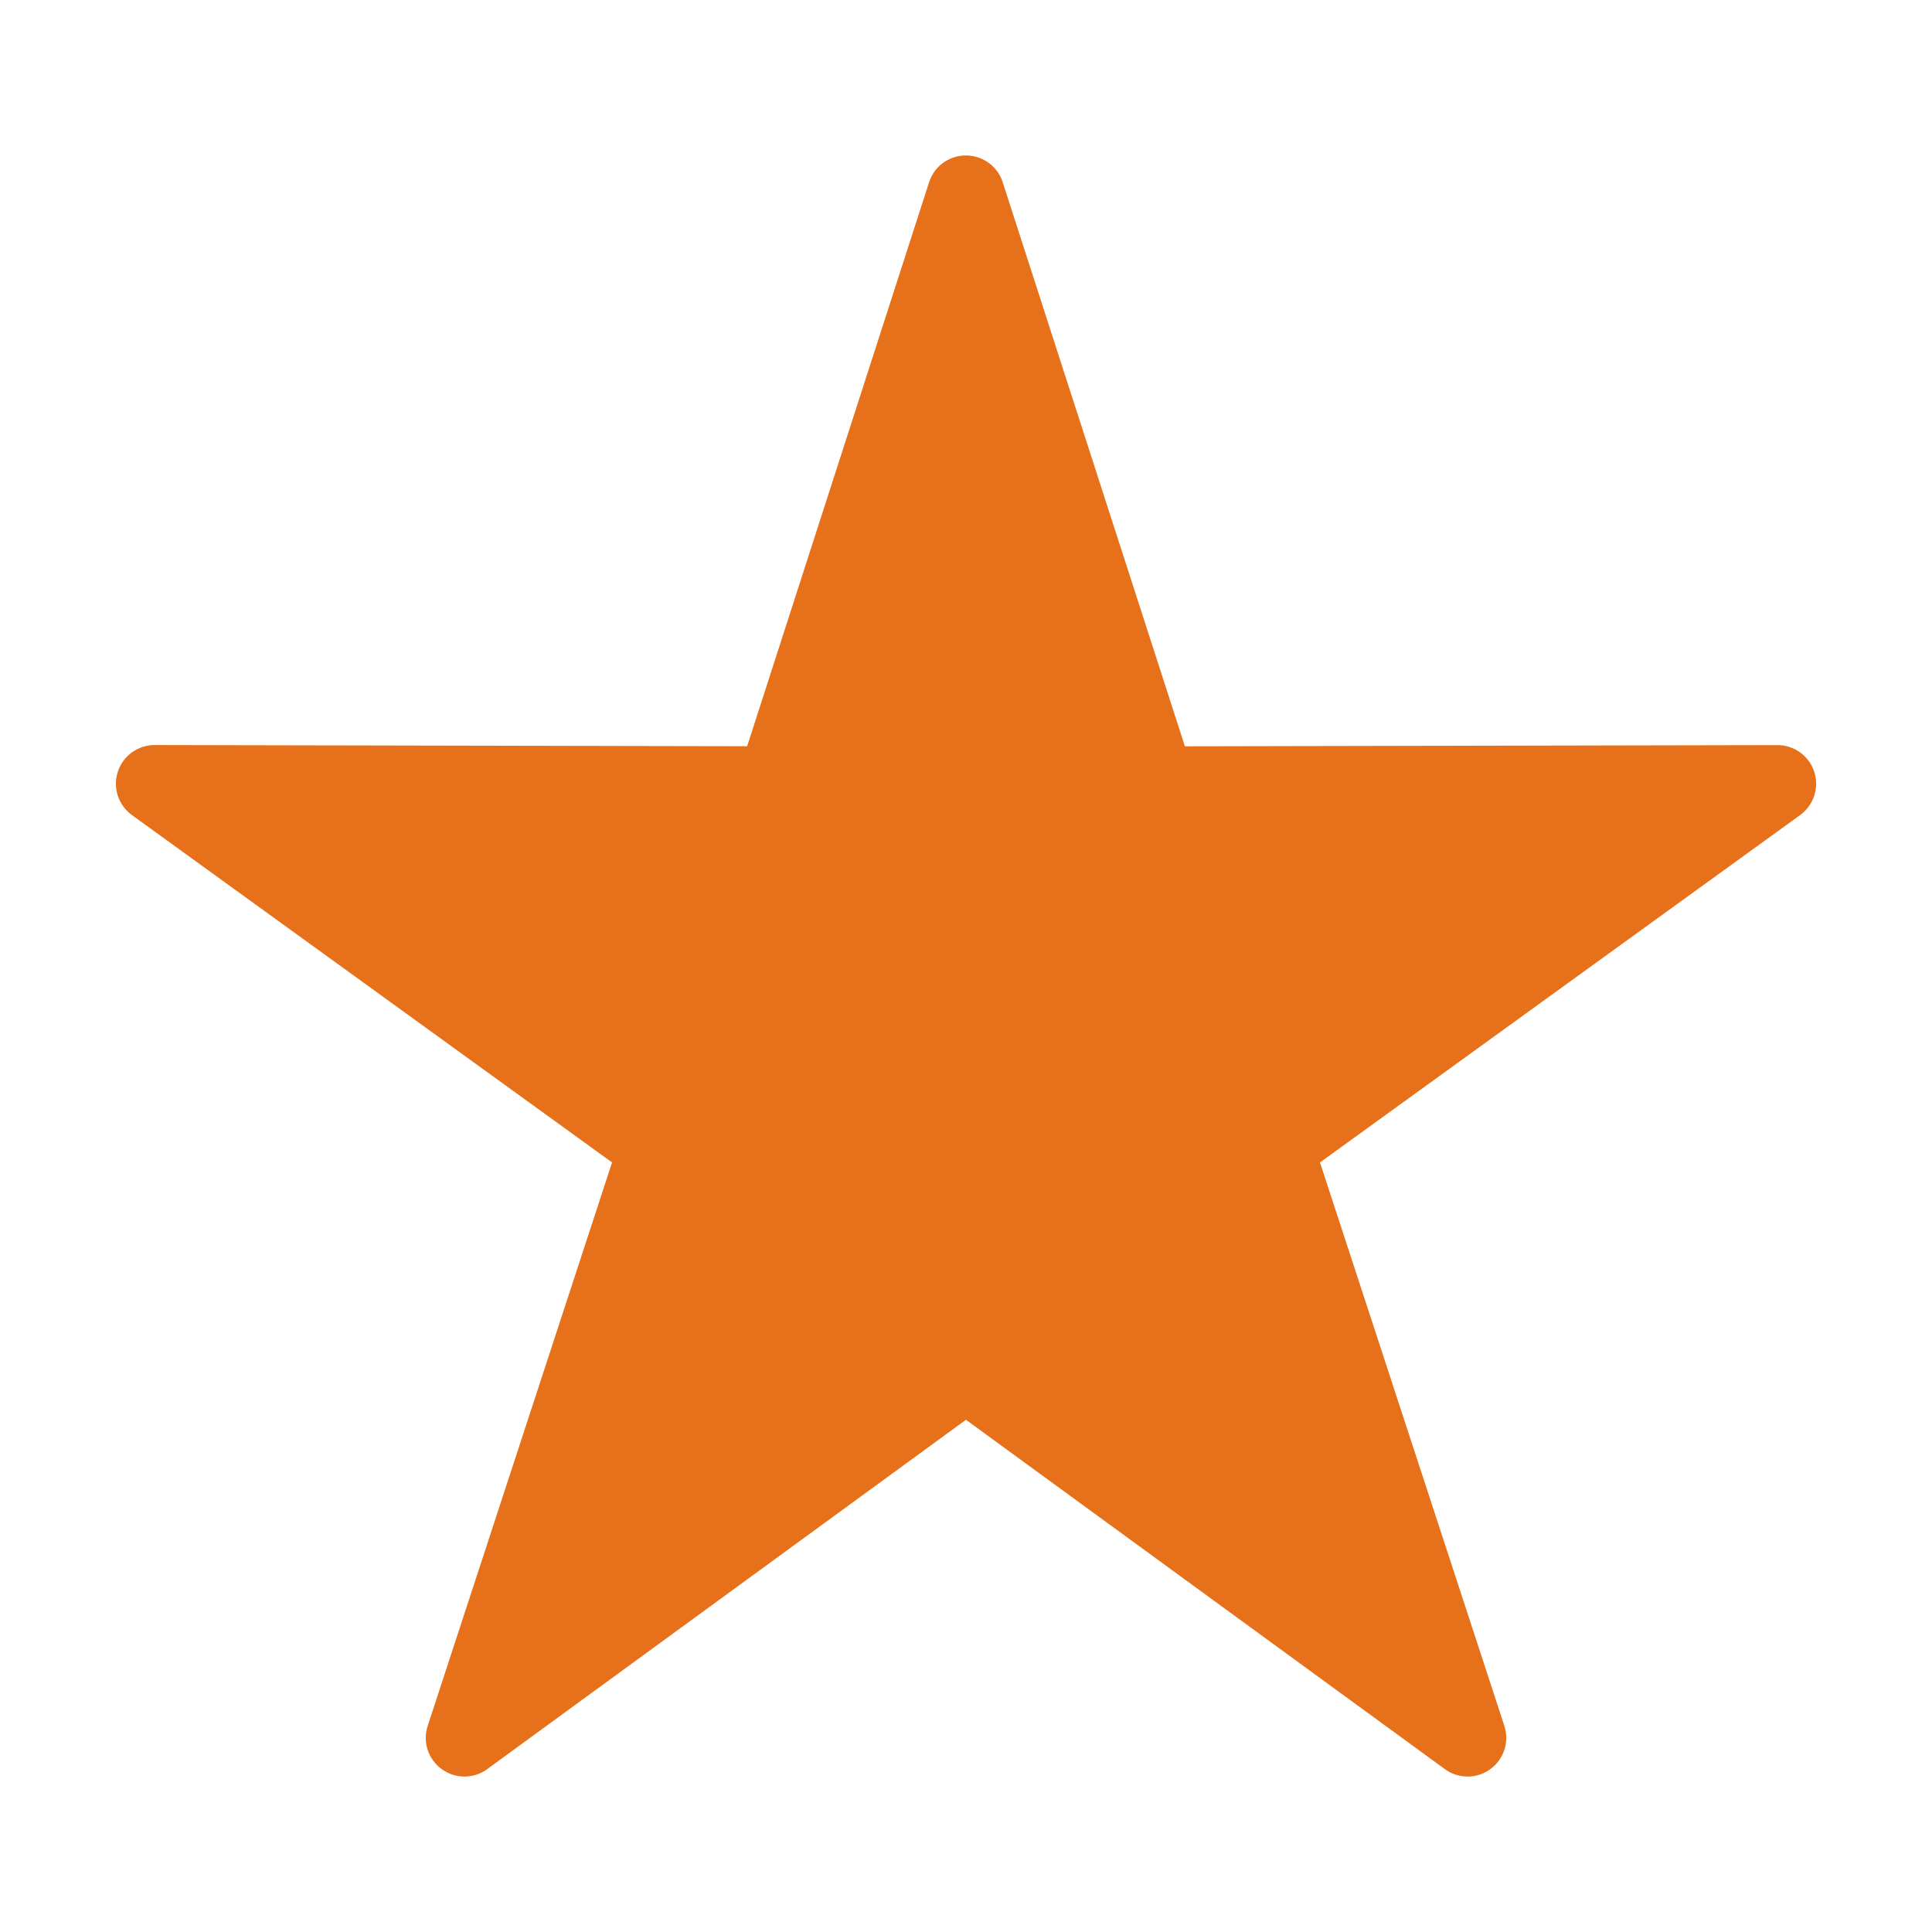
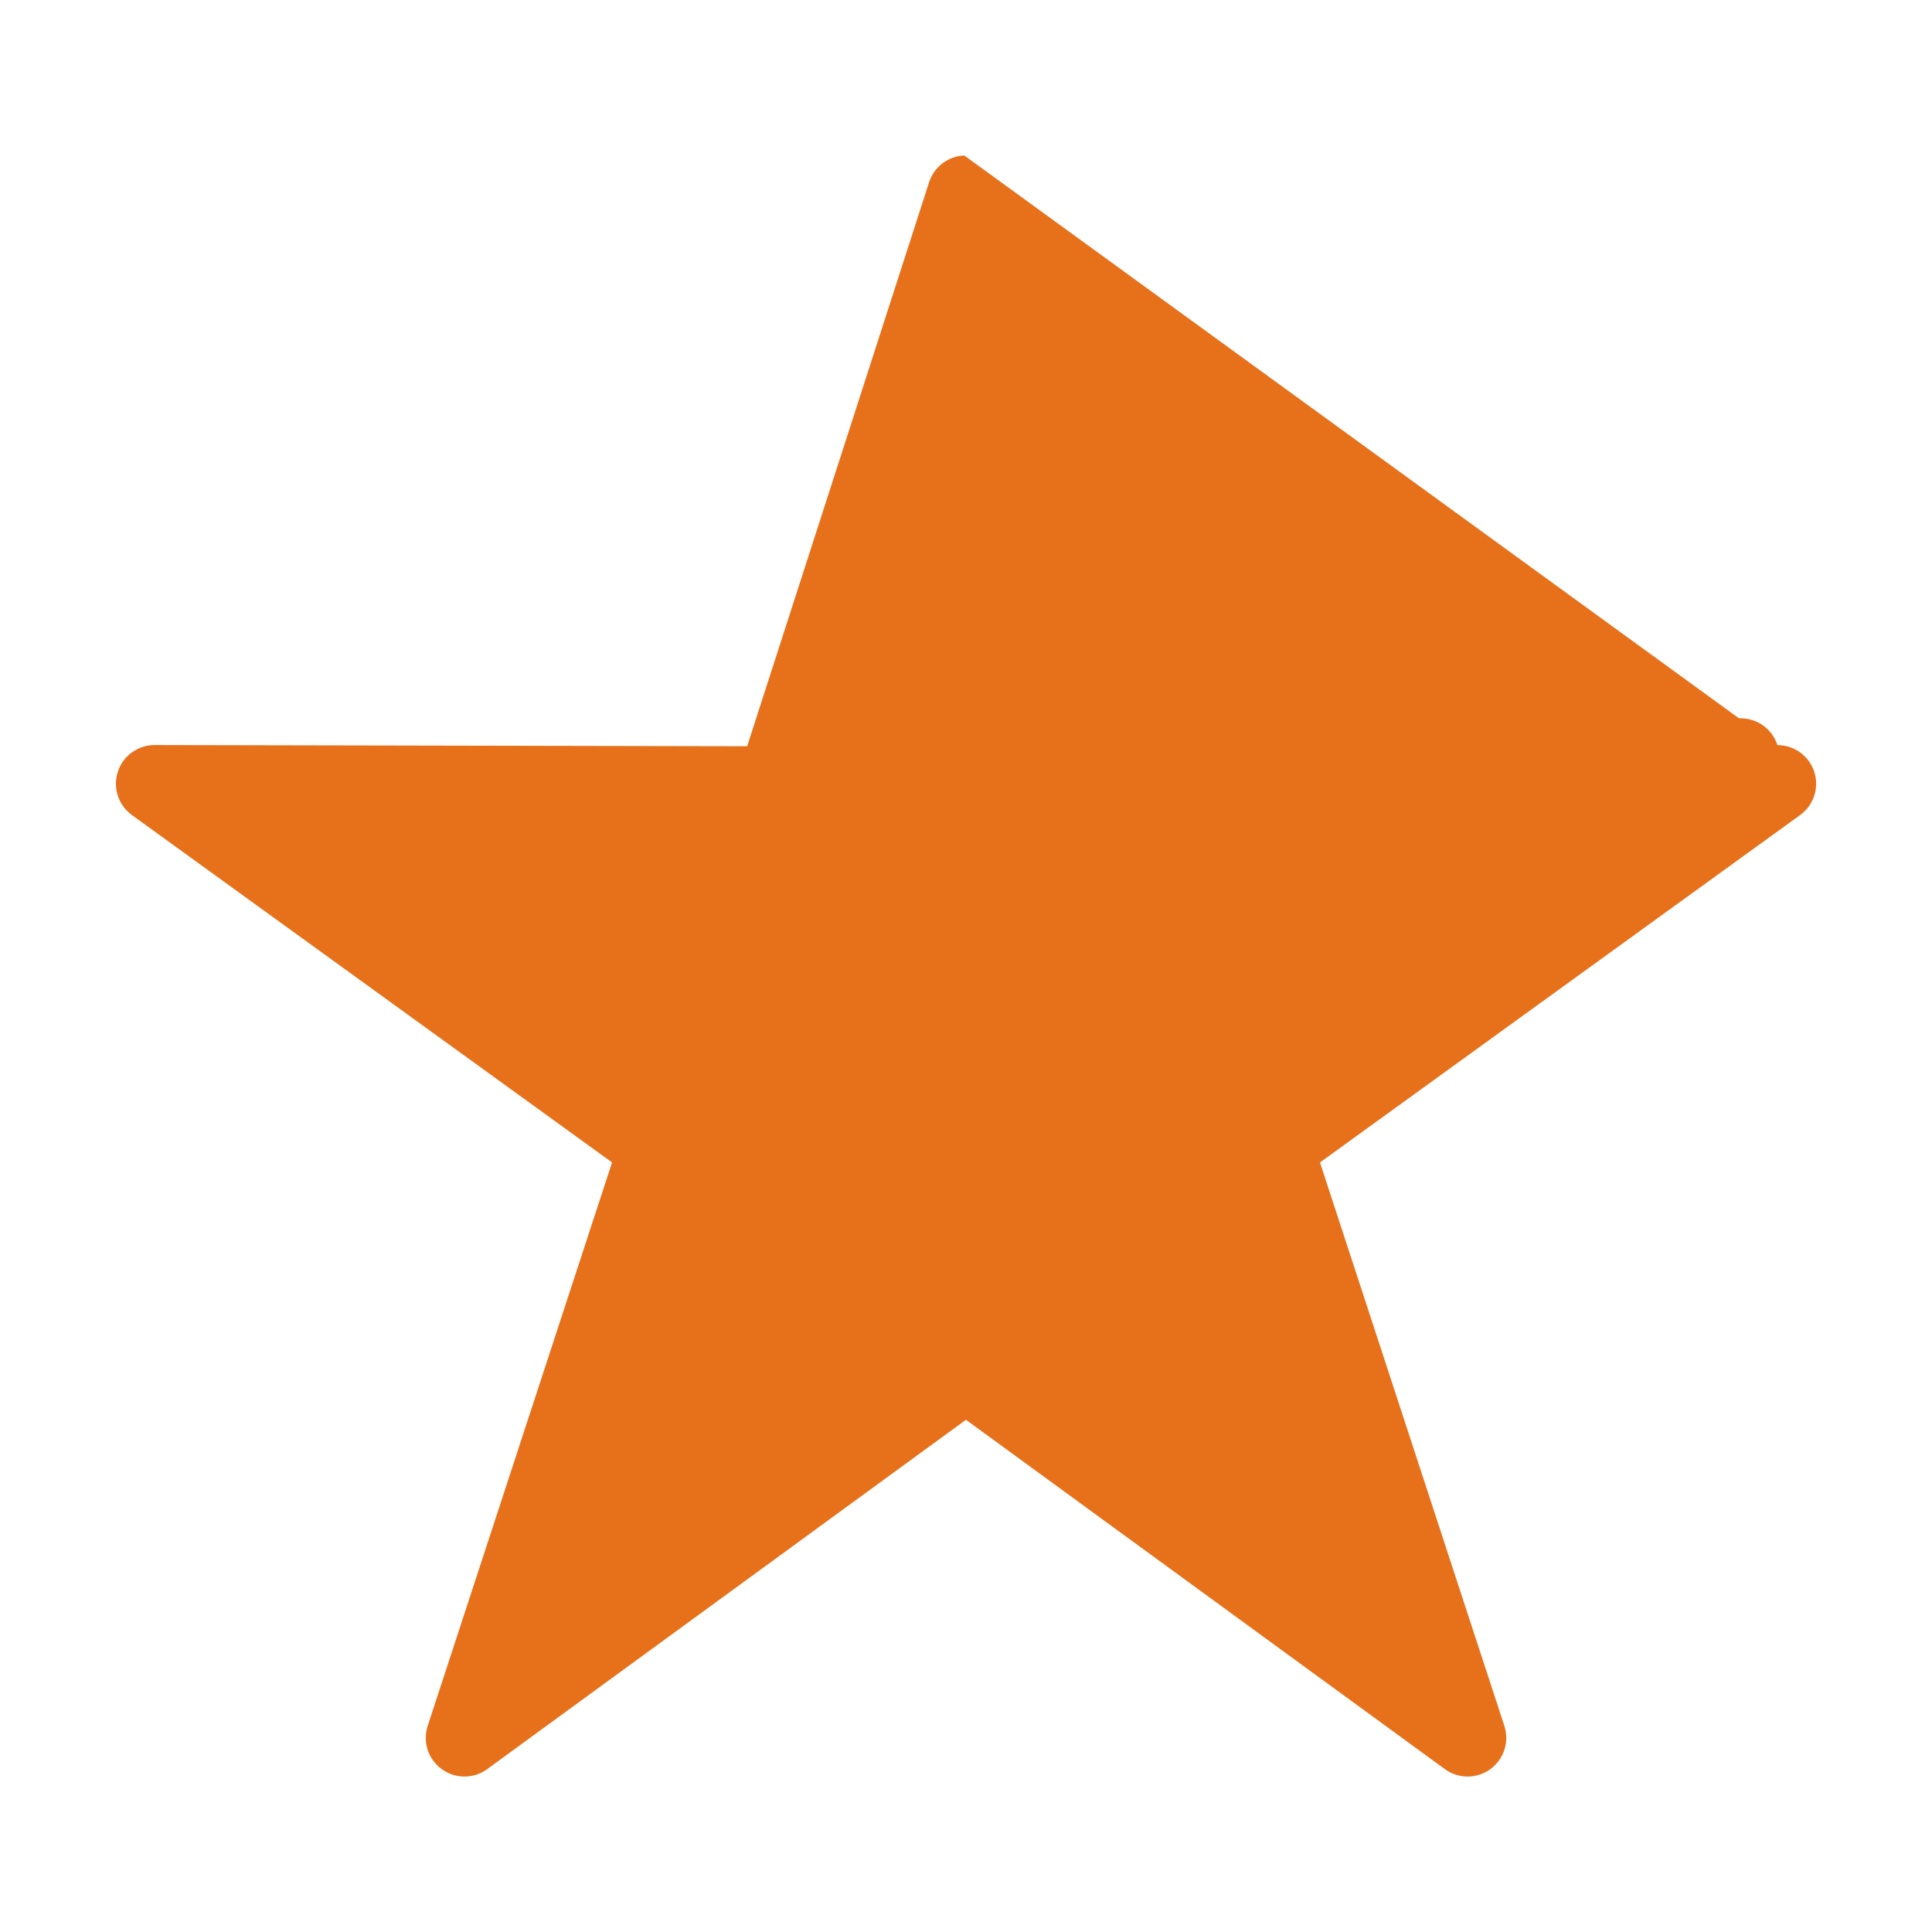
<svg xmlns="http://www.w3.org/2000/svg" fill="#E7711B" width="100pt" height="100pt" version="1.1" viewBox="0 0 100 100">
-   <path d="m49.91 8.047c-0.836 0.035-1.562 0.586-1.82 1.383l-9.418 29.195-30.668-0.062c-0.867 0-1.641 0.559-1.906 1.383-0.27 0.828 0.027 1.73 0.73 2.242l24.852 17.98-9.543 29.164c-0.27 0.824 0.023 1.73 0.727 2.238 0.699 0.512 1.652 0.512 2.352 0l24.781-18.082 24.789 18.082c0.699 0.512 1.652 0.512 2.352 0 0.703-0.508 0.996-1.414 0.727-2.238l-9.543-29.164 24.852-17.98c0.703-0.512 1-1.414 0.73-2.242-0.27-0.824-1.039-1.383-1.906-1.379l-30.668 0.062-9.43-29.195v-0.004c-0.277-0.855-1.09-1.418-1.988-1.383z" fill-rule="evenodd" />
+   <path d="m49.91 8.047c-0.836 0.035-1.562 0.586-1.82 1.383l-9.418 29.195-30.668-0.062c-0.867 0-1.641 0.559-1.906 1.383-0.27 0.828 0.027 1.73 0.73 2.242l24.852 17.98-9.543 29.164c-0.27 0.824 0.023 1.73 0.727 2.238 0.699 0.512 1.652 0.512 2.352 0l24.781-18.082 24.789 18.082c0.699 0.512 1.652 0.512 2.352 0 0.703-0.508 0.996-1.414 0.727-2.238l-9.543-29.164 24.852-17.98c0.703-0.512 1-1.414 0.73-2.242-0.27-0.824-1.039-1.383-1.906-1.379v-0.004c-0.277-0.855-1.09-1.418-1.988-1.383z" fill-rule="evenodd" />
</svg>